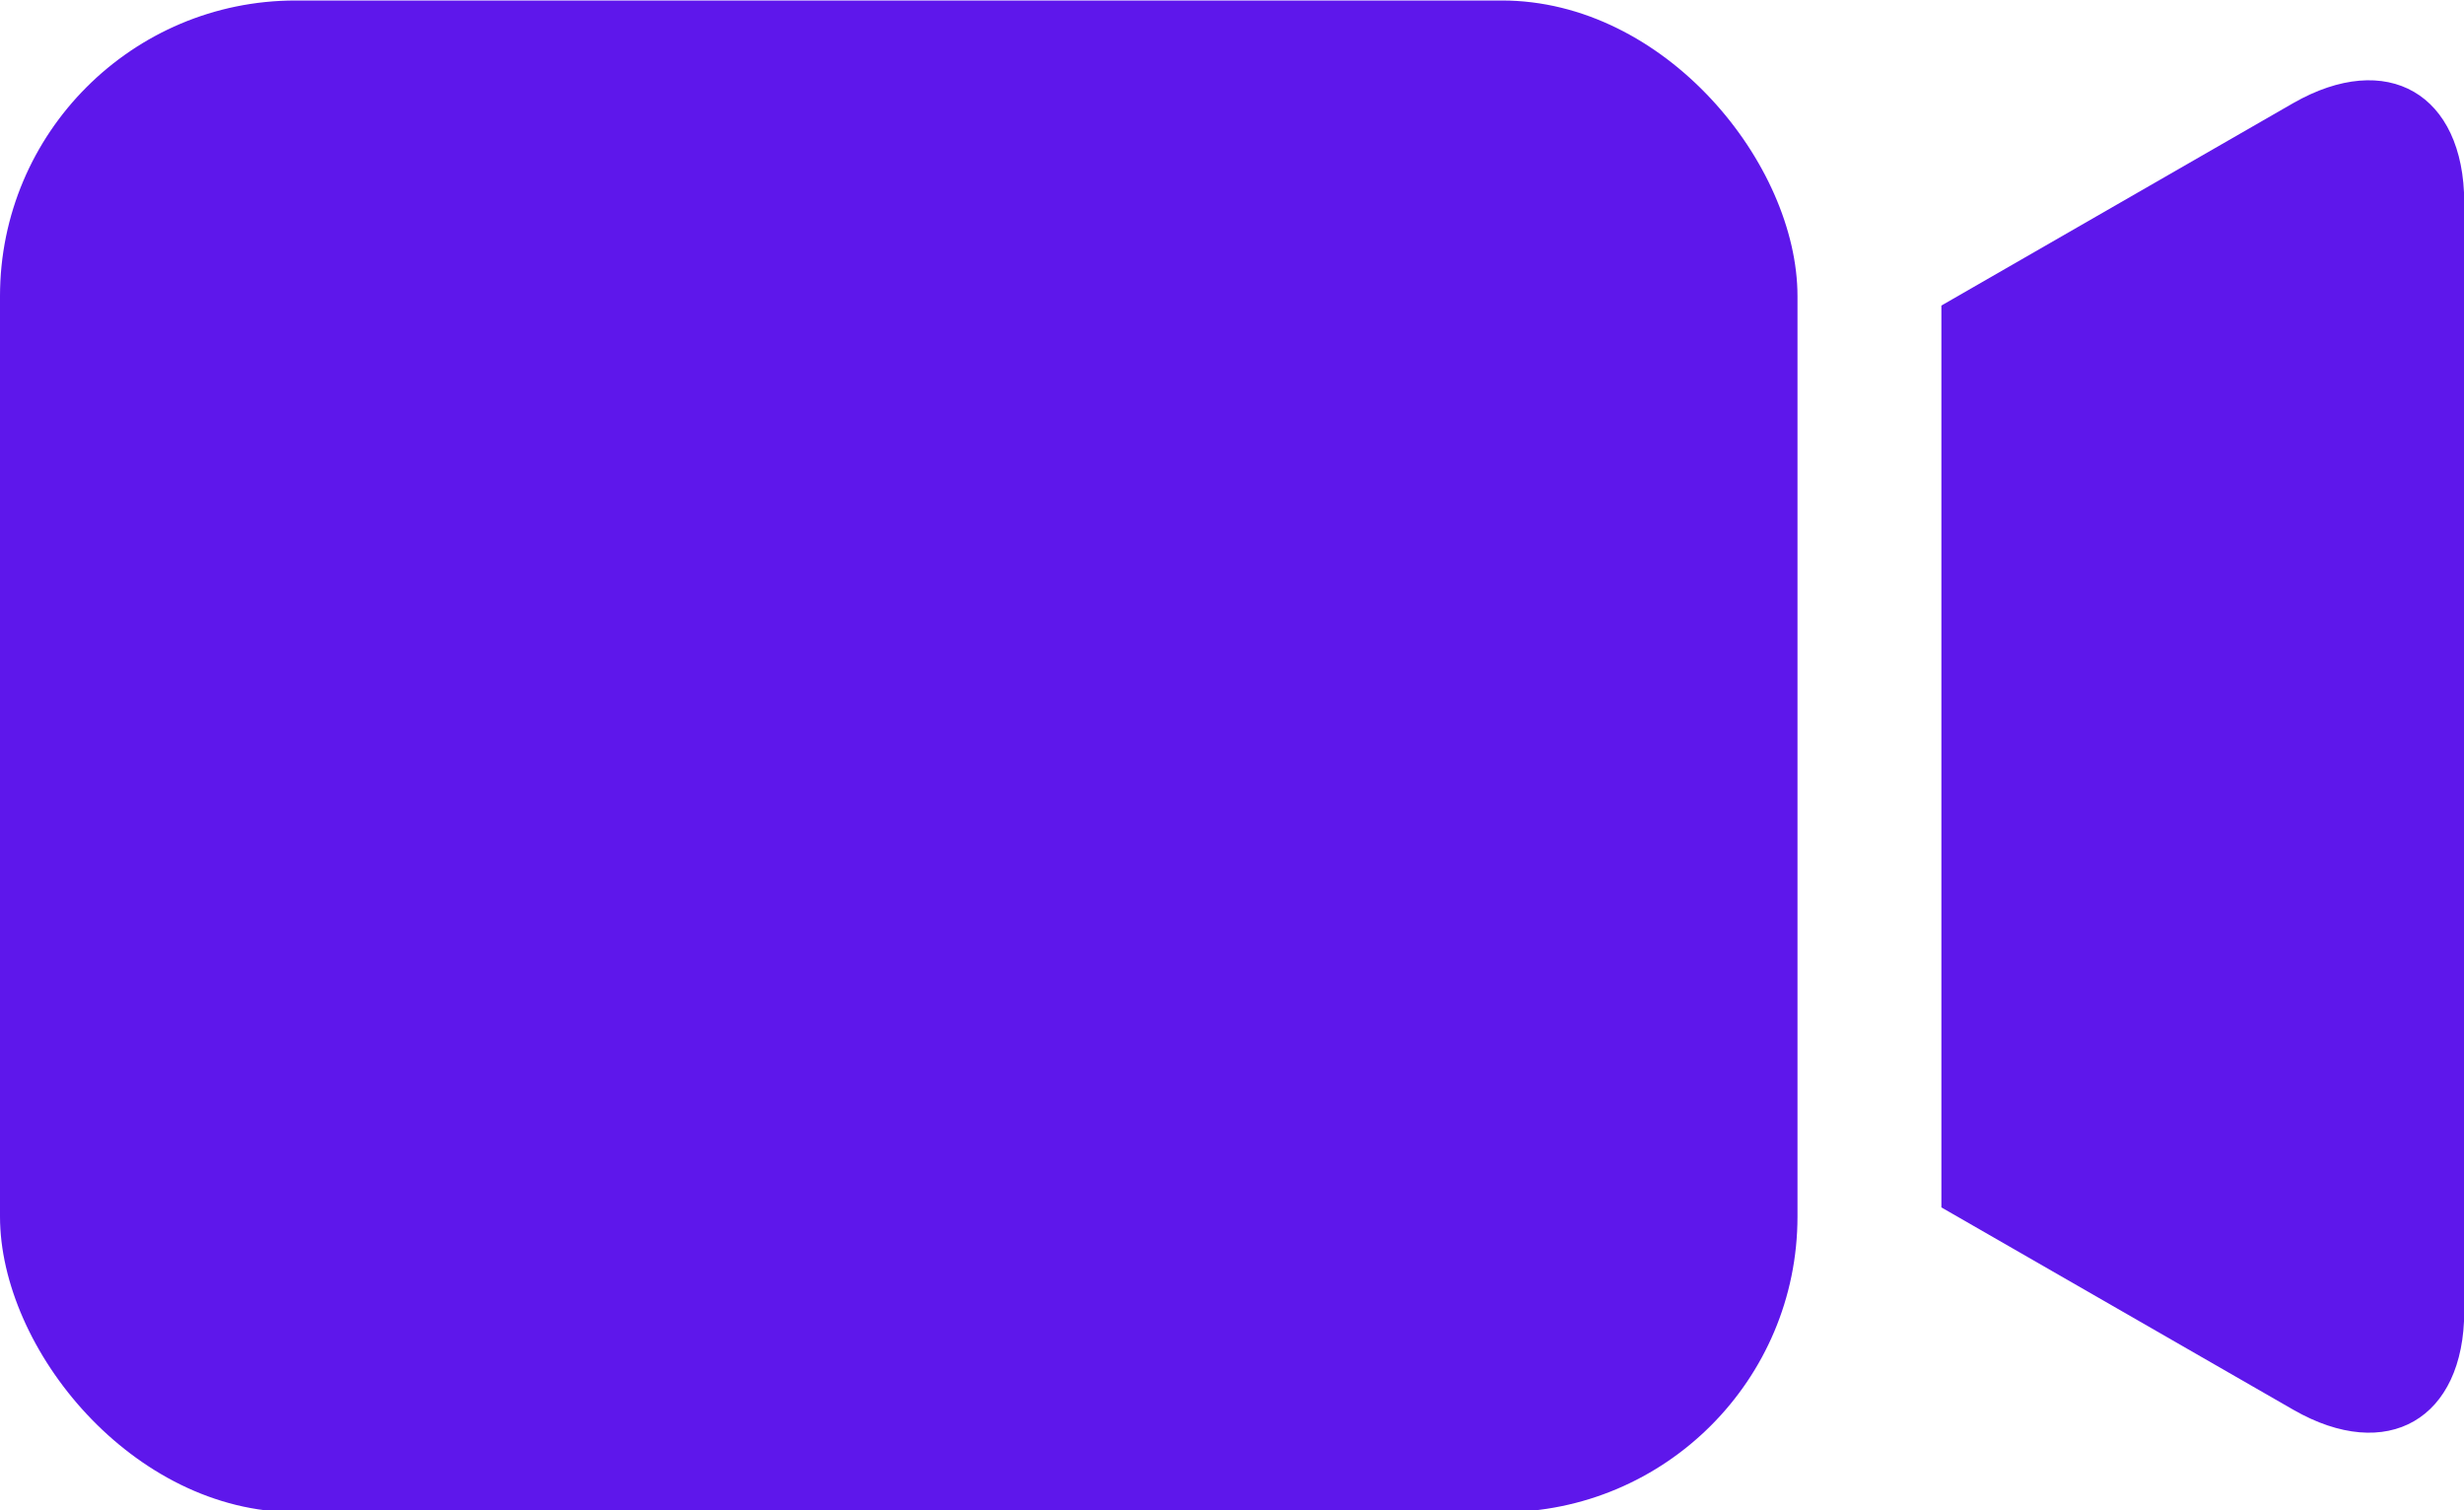
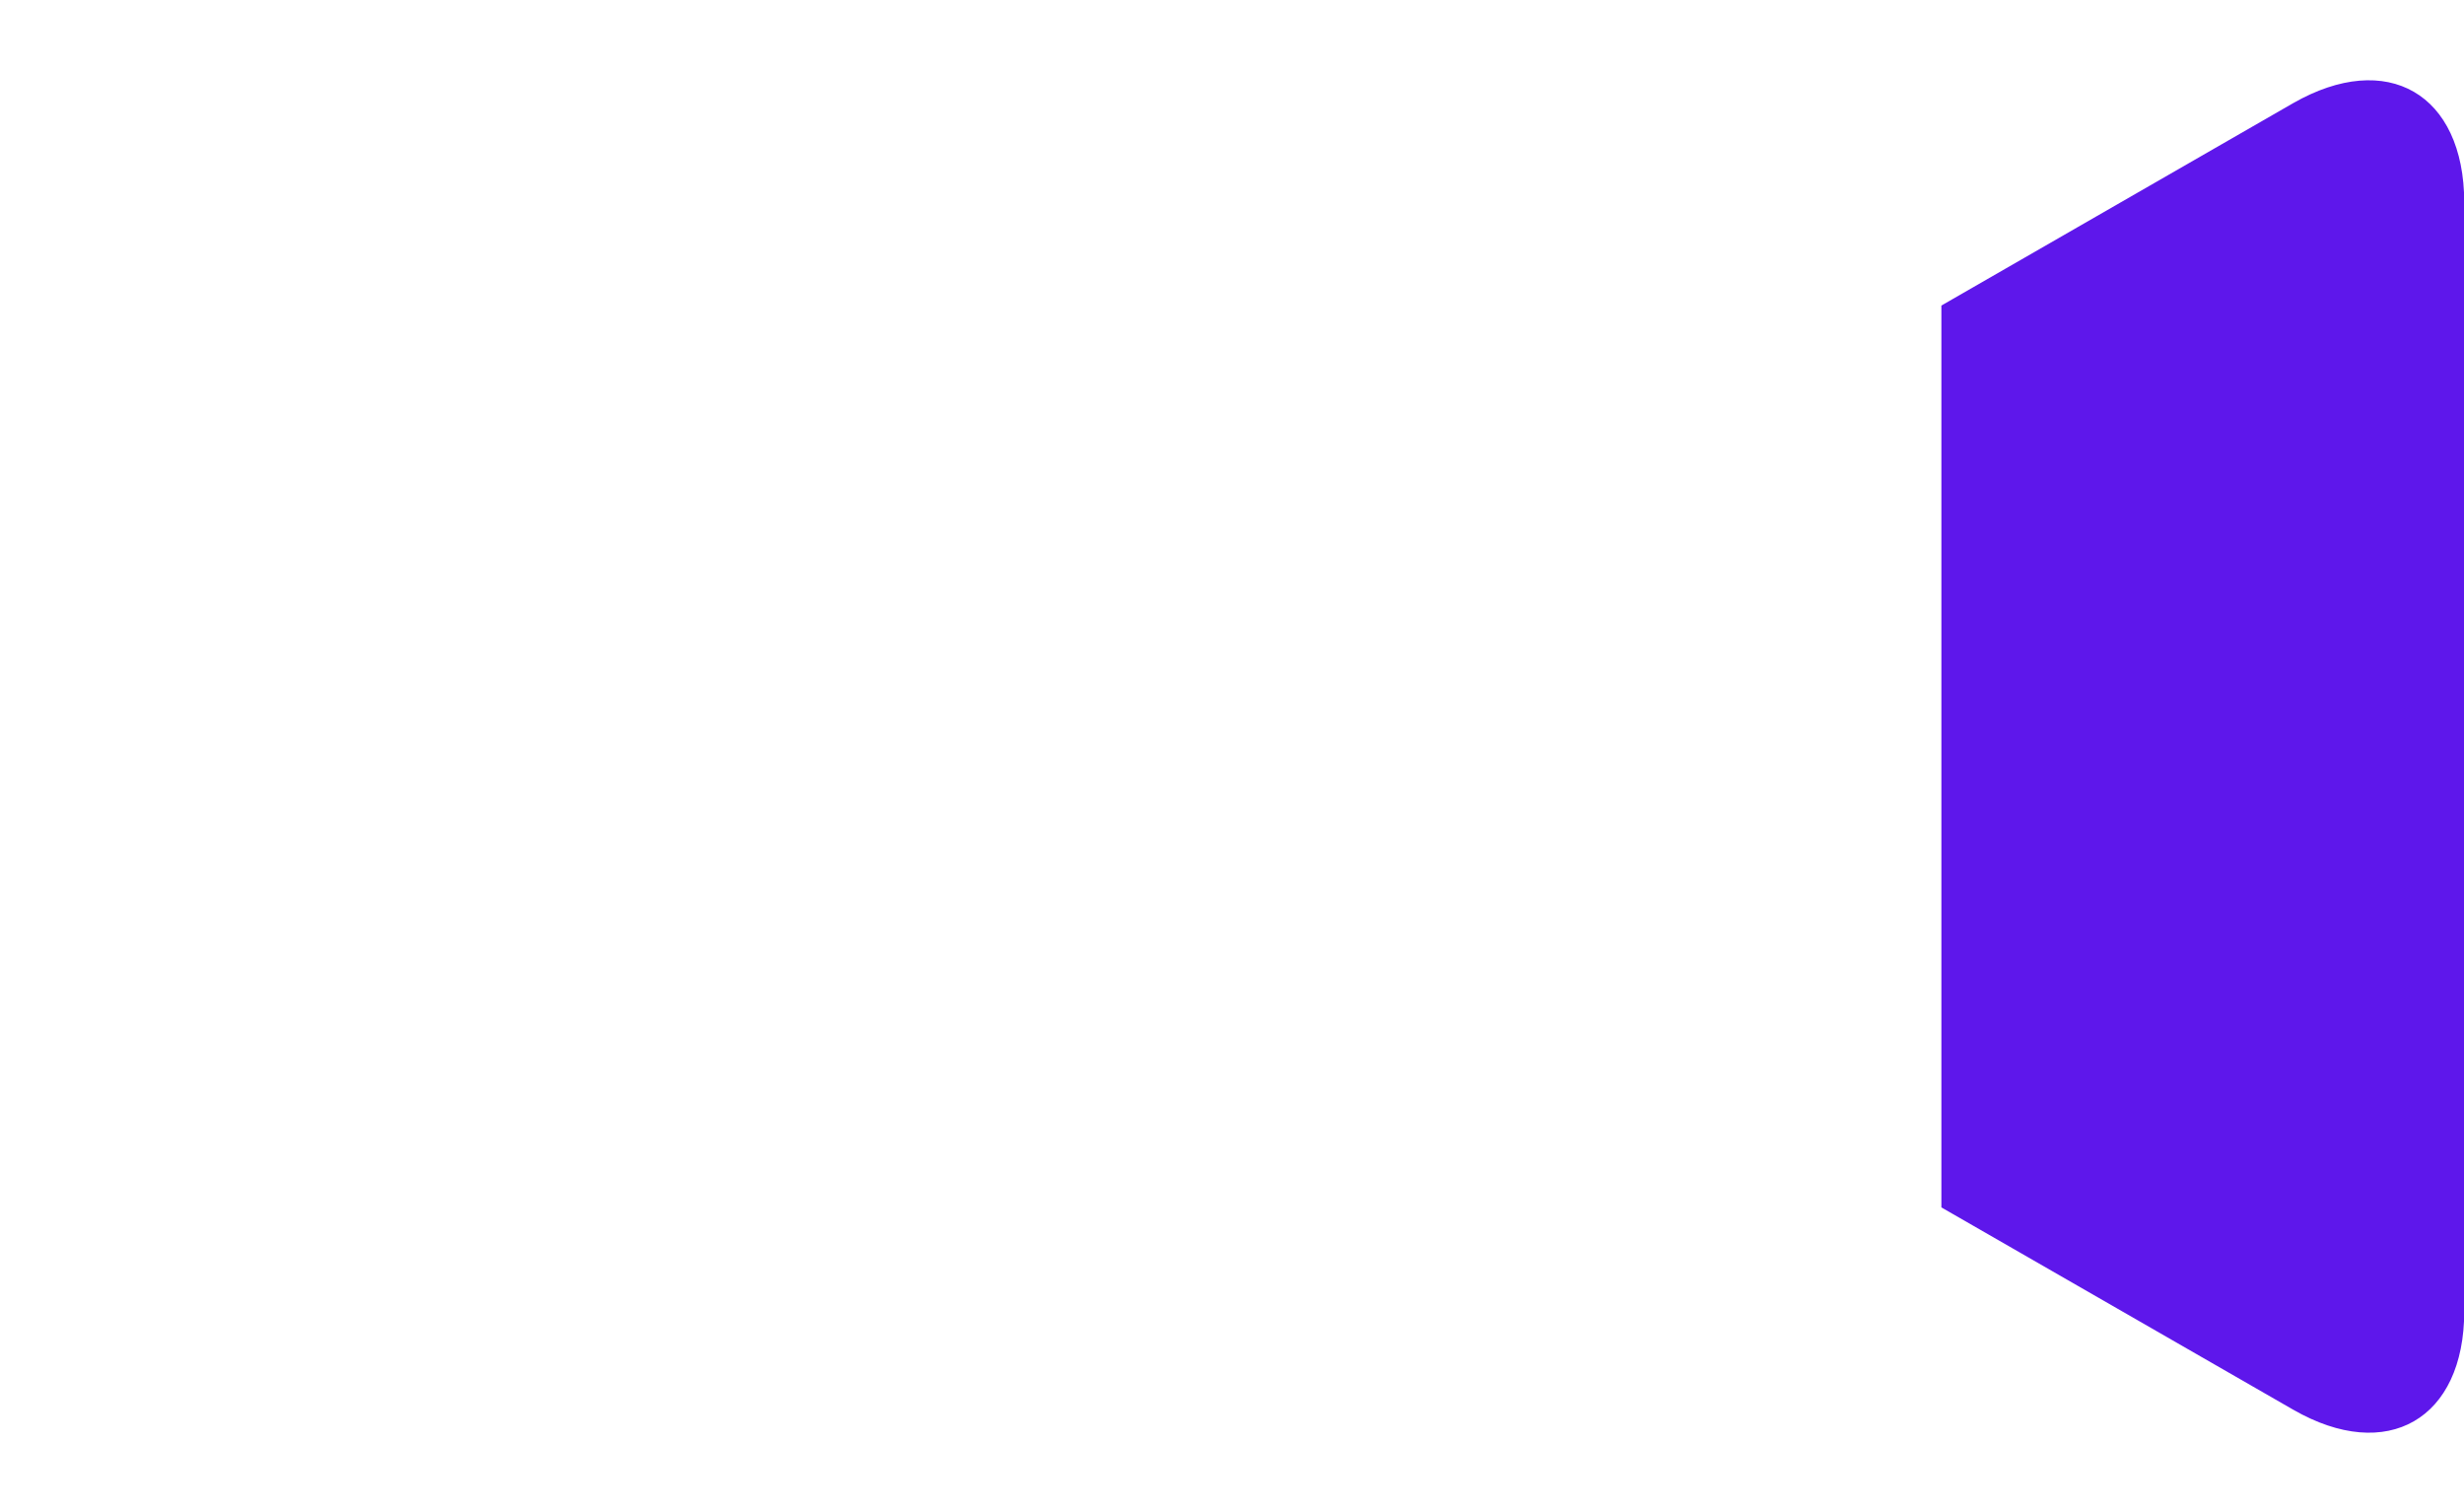
<svg xmlns="http://www.w3.org/2000/svg" data-name="Layer 1" fill="#5e17eb" height="61.3" preserveAspectRatio="xMidYMid meet" version="1" viewBox="0.0 19.3 100.0 61.3" width="100" zoomAndPan="magnify">
  <g id="change1_1">
-     <rect height="61.35" rx="12" ry="12" width="72.95" y="19.32" />
-   </g>
+     </g>
  <g id="change1_2">
    <path d="M93.06,23.49L78.79,31.7V68.3l14.28,8.21c3.81,2.19,6.94.39,6.94-4v-45C100,23.1,96.88,21.3,93.06,23.49Z" />
  </g>
</svg>